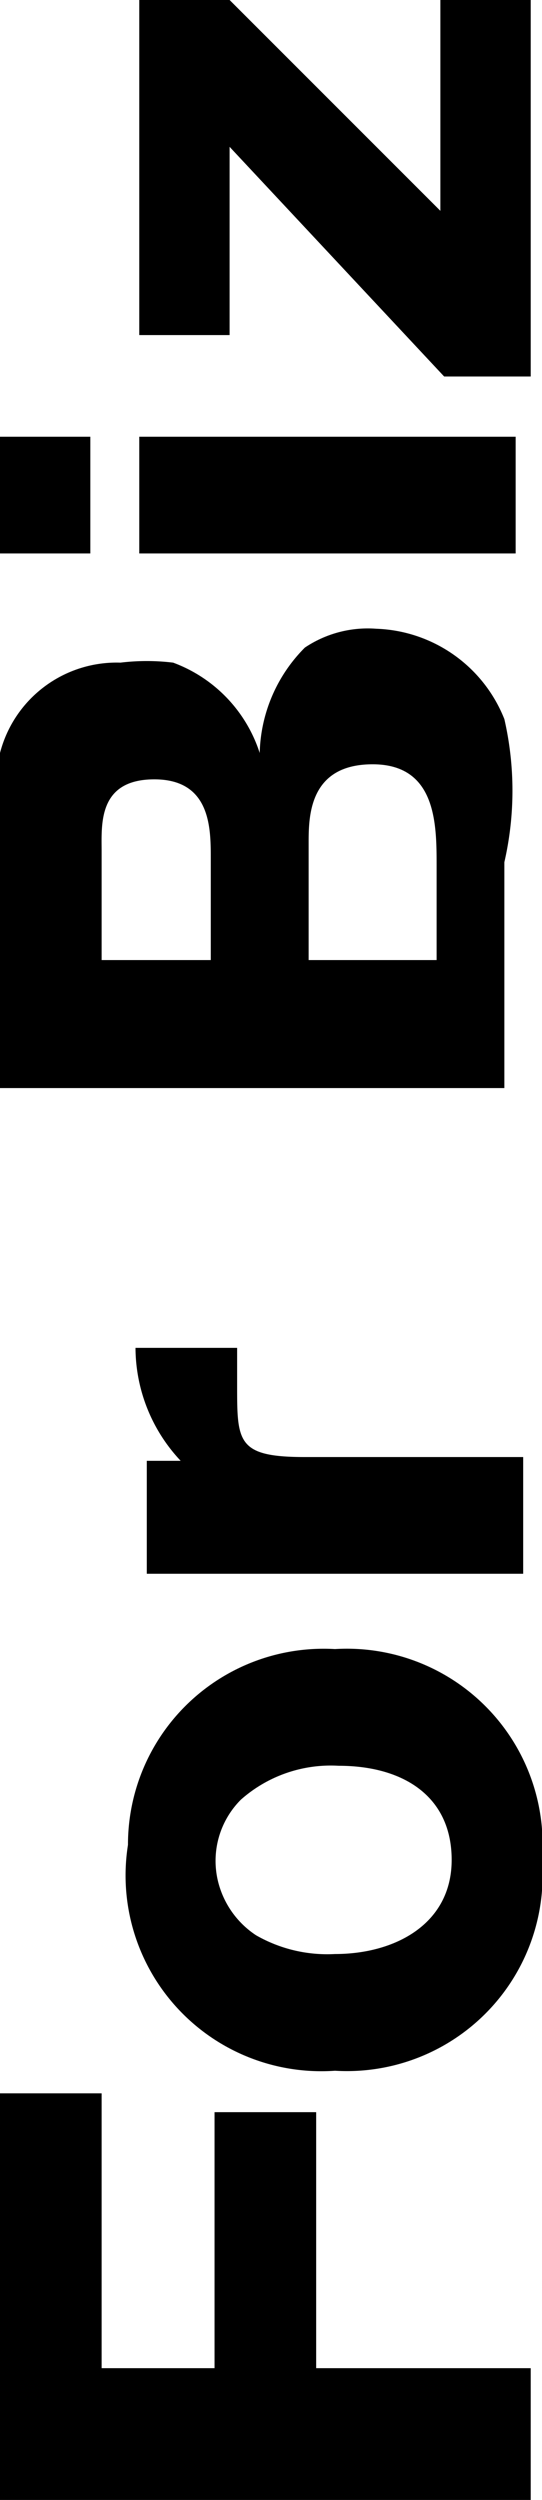
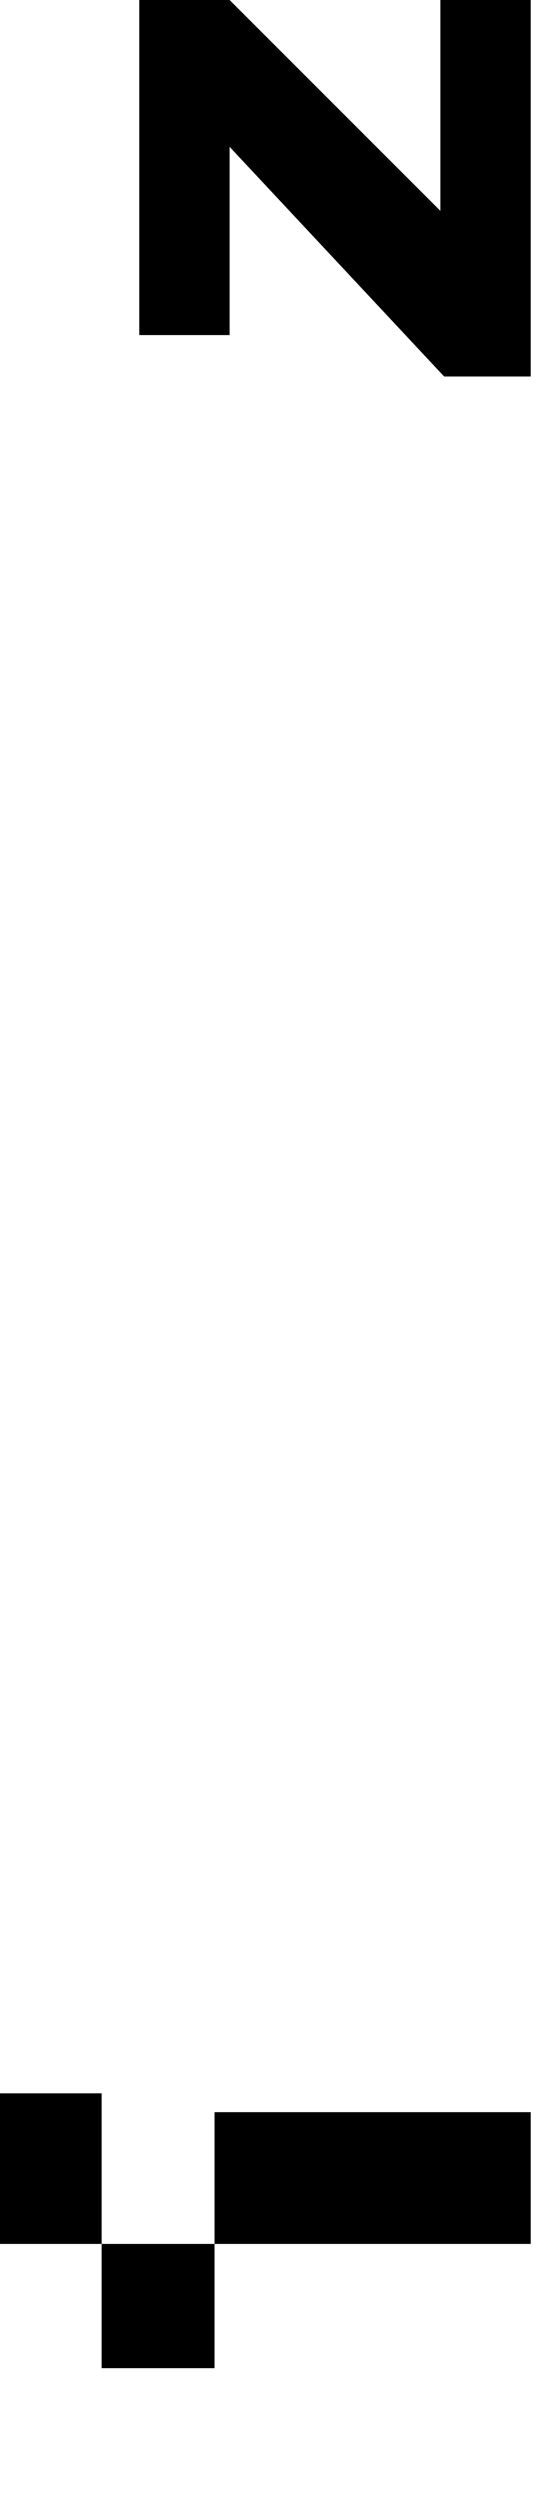
<svg xmlns="http://www.w3.org/2000/svg" viewBox="0 0 1.44 6.64">
  <g id="レイヤー_2" data-name="レイヤー 2">
    <g id="contents">
-       <path d="M0,5.56H.27v.73h.3V5.61H.84v.68h.57v.35H0Z" />
-       <path d="M.89,4.38a.52.52,0,0,1,.55.56.52.52,0,0,1-.55.56.52.52,0,0,1-.55-.6A.52.52,0,0,1,.89,4.38Zm-.21.76a.38.38,0,0,0,.21.05c.16,0,.31-.08.31-.25s-.13-.25-.3-.25a.36.36,0,0,0-.26.09A.23.23,0,0,0,.58,5,.24.24,0,0,0,.68,5.14Z" />
-       <path d="M.48,3.88a.44.44,0,0,1-.12-.3H.63l0,.1c0,.15,0,.19.18.19h.58v.31h-1v-.3Z" />
-       <path d="M0,2.89V2.34A1.26,1.26,0,0,1,0,2a.32.32,0,0,1,.32-.24.58.58,0,0,1,.14,0A.38.38,0,0,1,.69,2a.41.41,0,0,1,.12-.28A.3.3,0,0,1,1,1.67a.38.38,0,0,1,.34.24.85.85,0,0,1,0,.38v.6Zm.27-.34H.56V2.28c0-.08,0-.21-.15-.21s-.14.12-.14.19Zm.55,0h.34V2.3c0-.11,0-.27-.17-.27s-.17.14-.17.21Z" />
-       <path d="M0,1.47V1.16H.24v.31Zm.37,0V1.16h1v.31Z" />
+       <path d="M0,5.56H.27v.73h.3V5.61H.84h.57v.35H0Z" />
      <path d="M.37.89V0H.61l.56.56V0h.24V1H1.18L.61.39v.5Z" />
    </g>
  </g>
</svg>